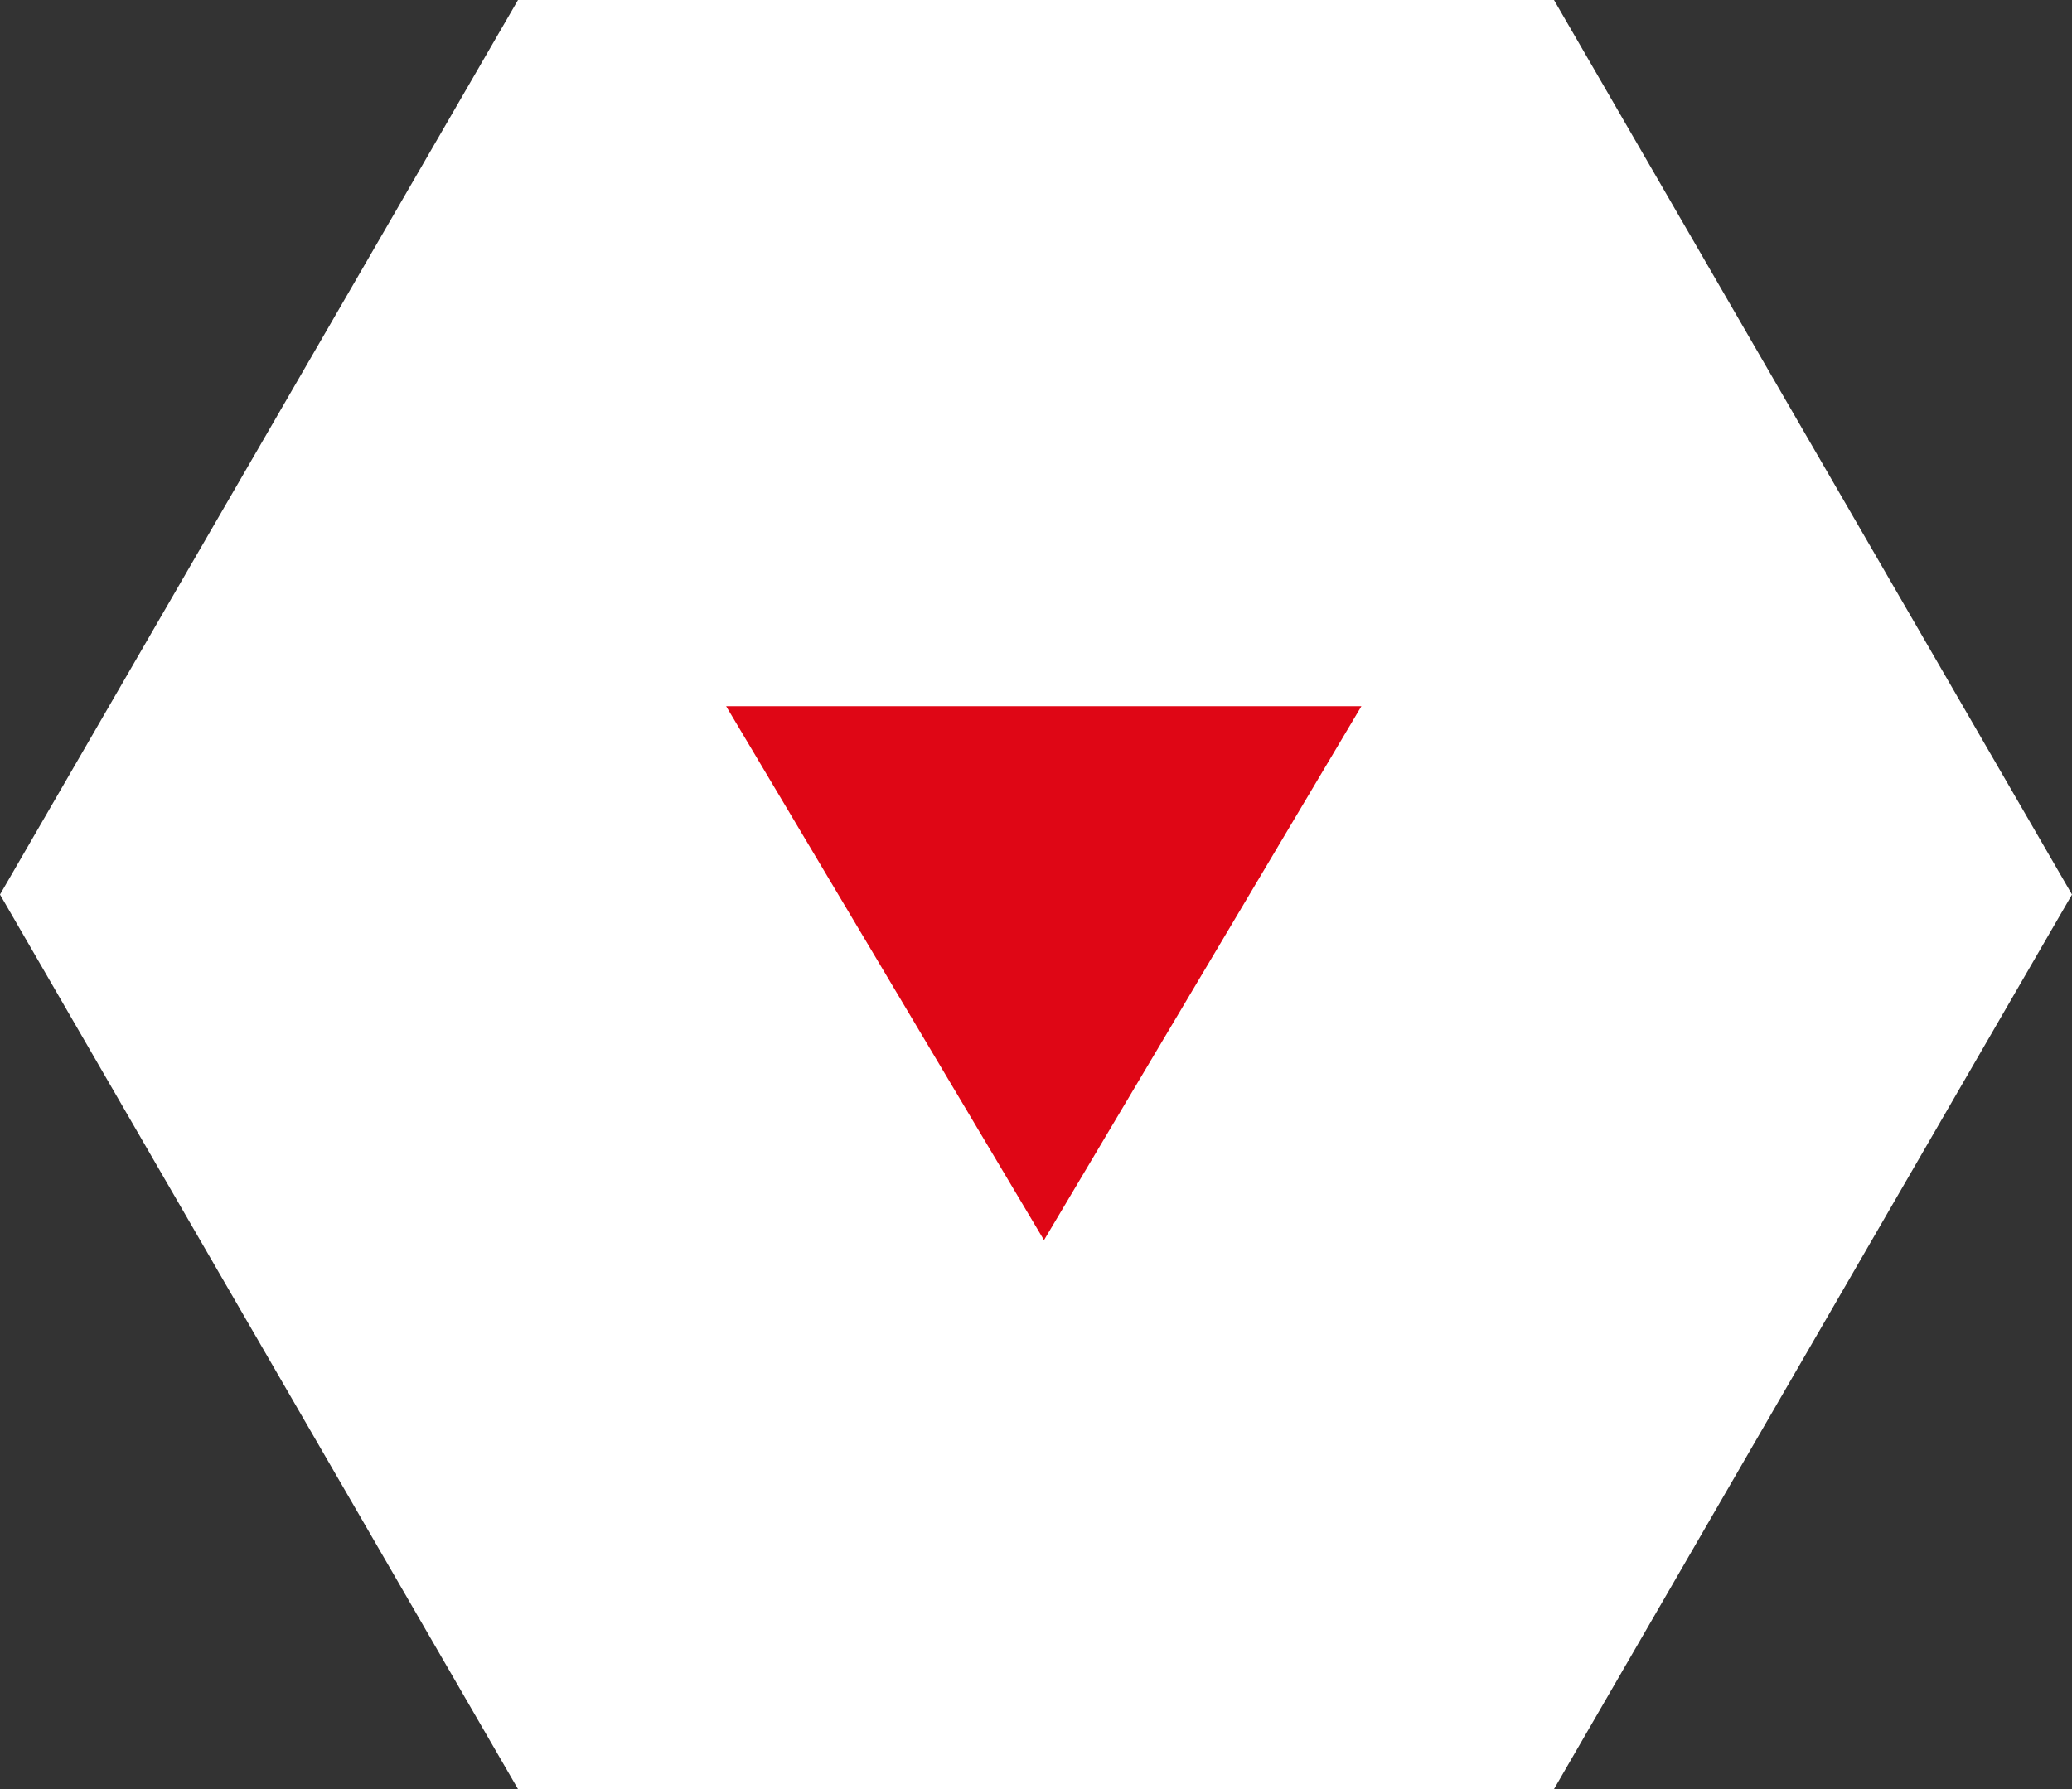
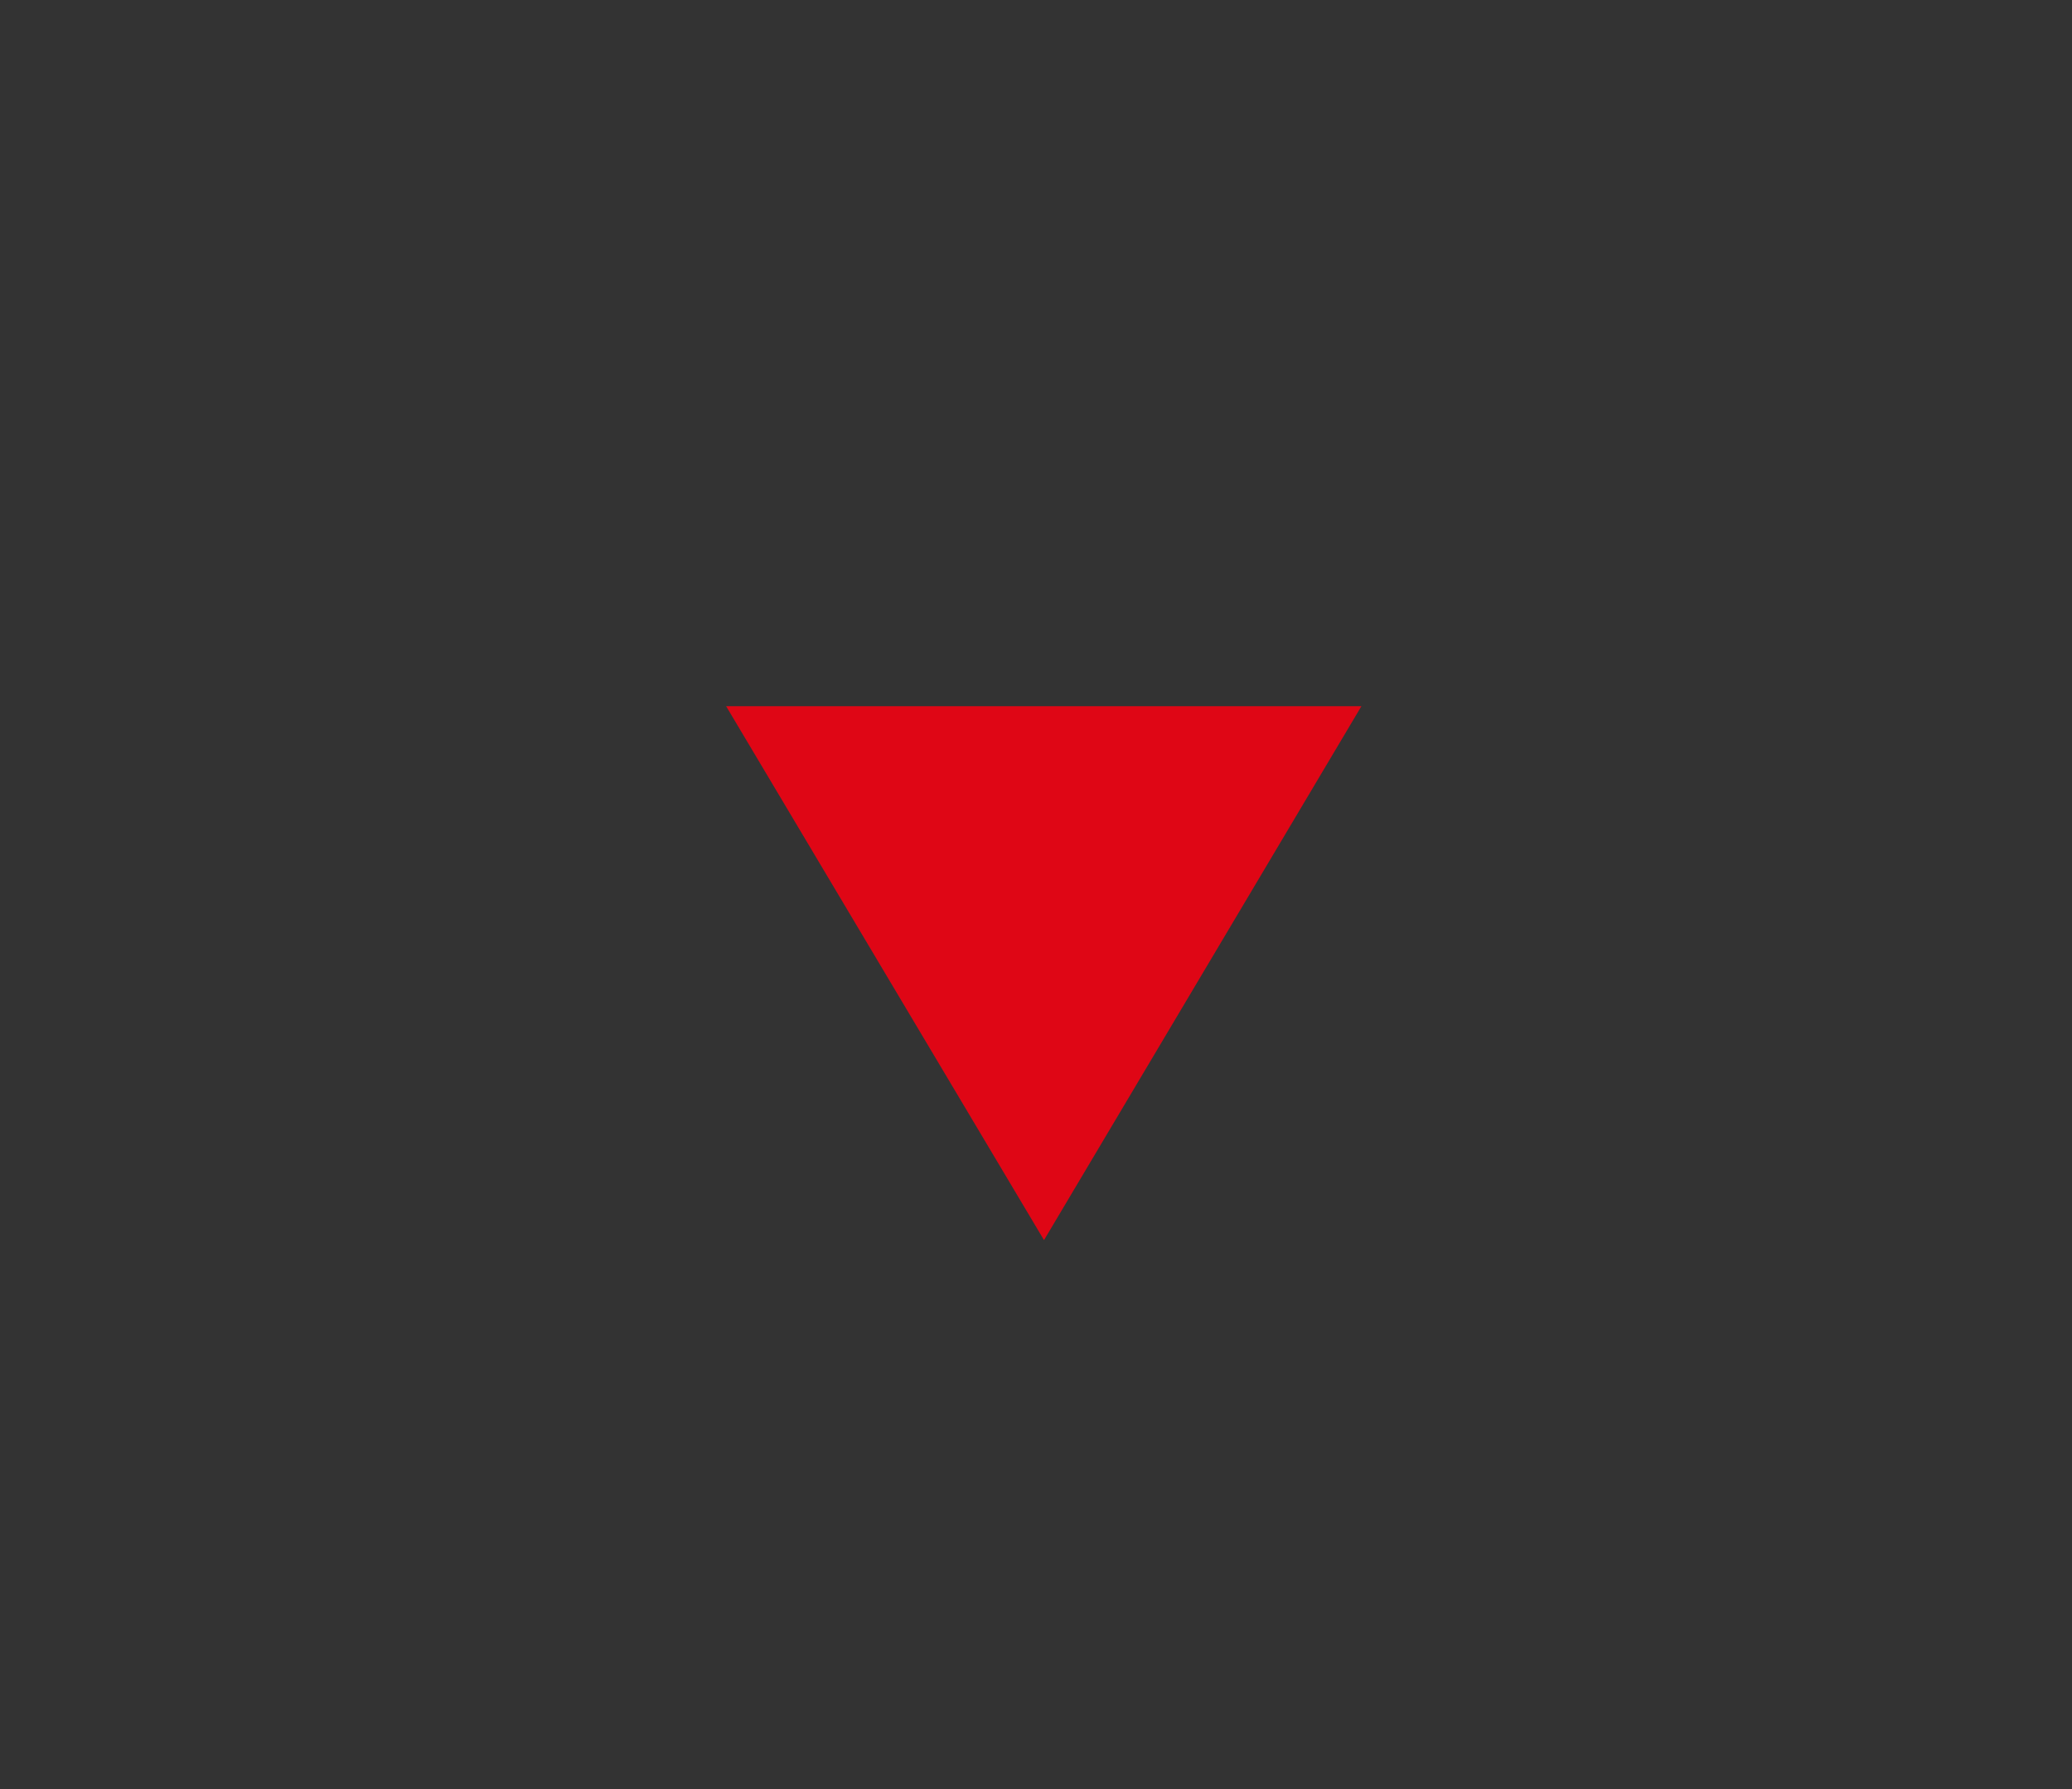
<svg xmlns="http://www.w3.org/2000/svg" viewBox="0 0 44 38">
  <rect x="0" y="0" width="44" height="38" fill="#333333" stroke="none" />
  <defs>
    <style>.cls-1{fill:#fff;}.cls-2{fill:#df0615;fill-rule:evenodd;}</style>
  </defs>
  <title>4アセット 1</title>
  <g id="レイヤー_2" data-name="レイヤー 2">
    <g id="レイヤー_1-2" data-name="レイヤー 1">
      <g id="レイヤー_1-2-2" data-name="レイヤー 1-2">
-         <path id="多角形_2_のコピー_2" data-name="多角形 2 のコピー 2" class="cls-1" d="M0,19,11,0H33L44,19,33,38H11Z" />
-         <path id="arrow" class="cls-2" d="M22.17,26.34,15.42,15H28.91Z" />
+         <path id="arrow" class="cls-2" d="M22.17,26.34,15.42,15H28.91" />
      </g>
    </g>
  </g>
</svg>